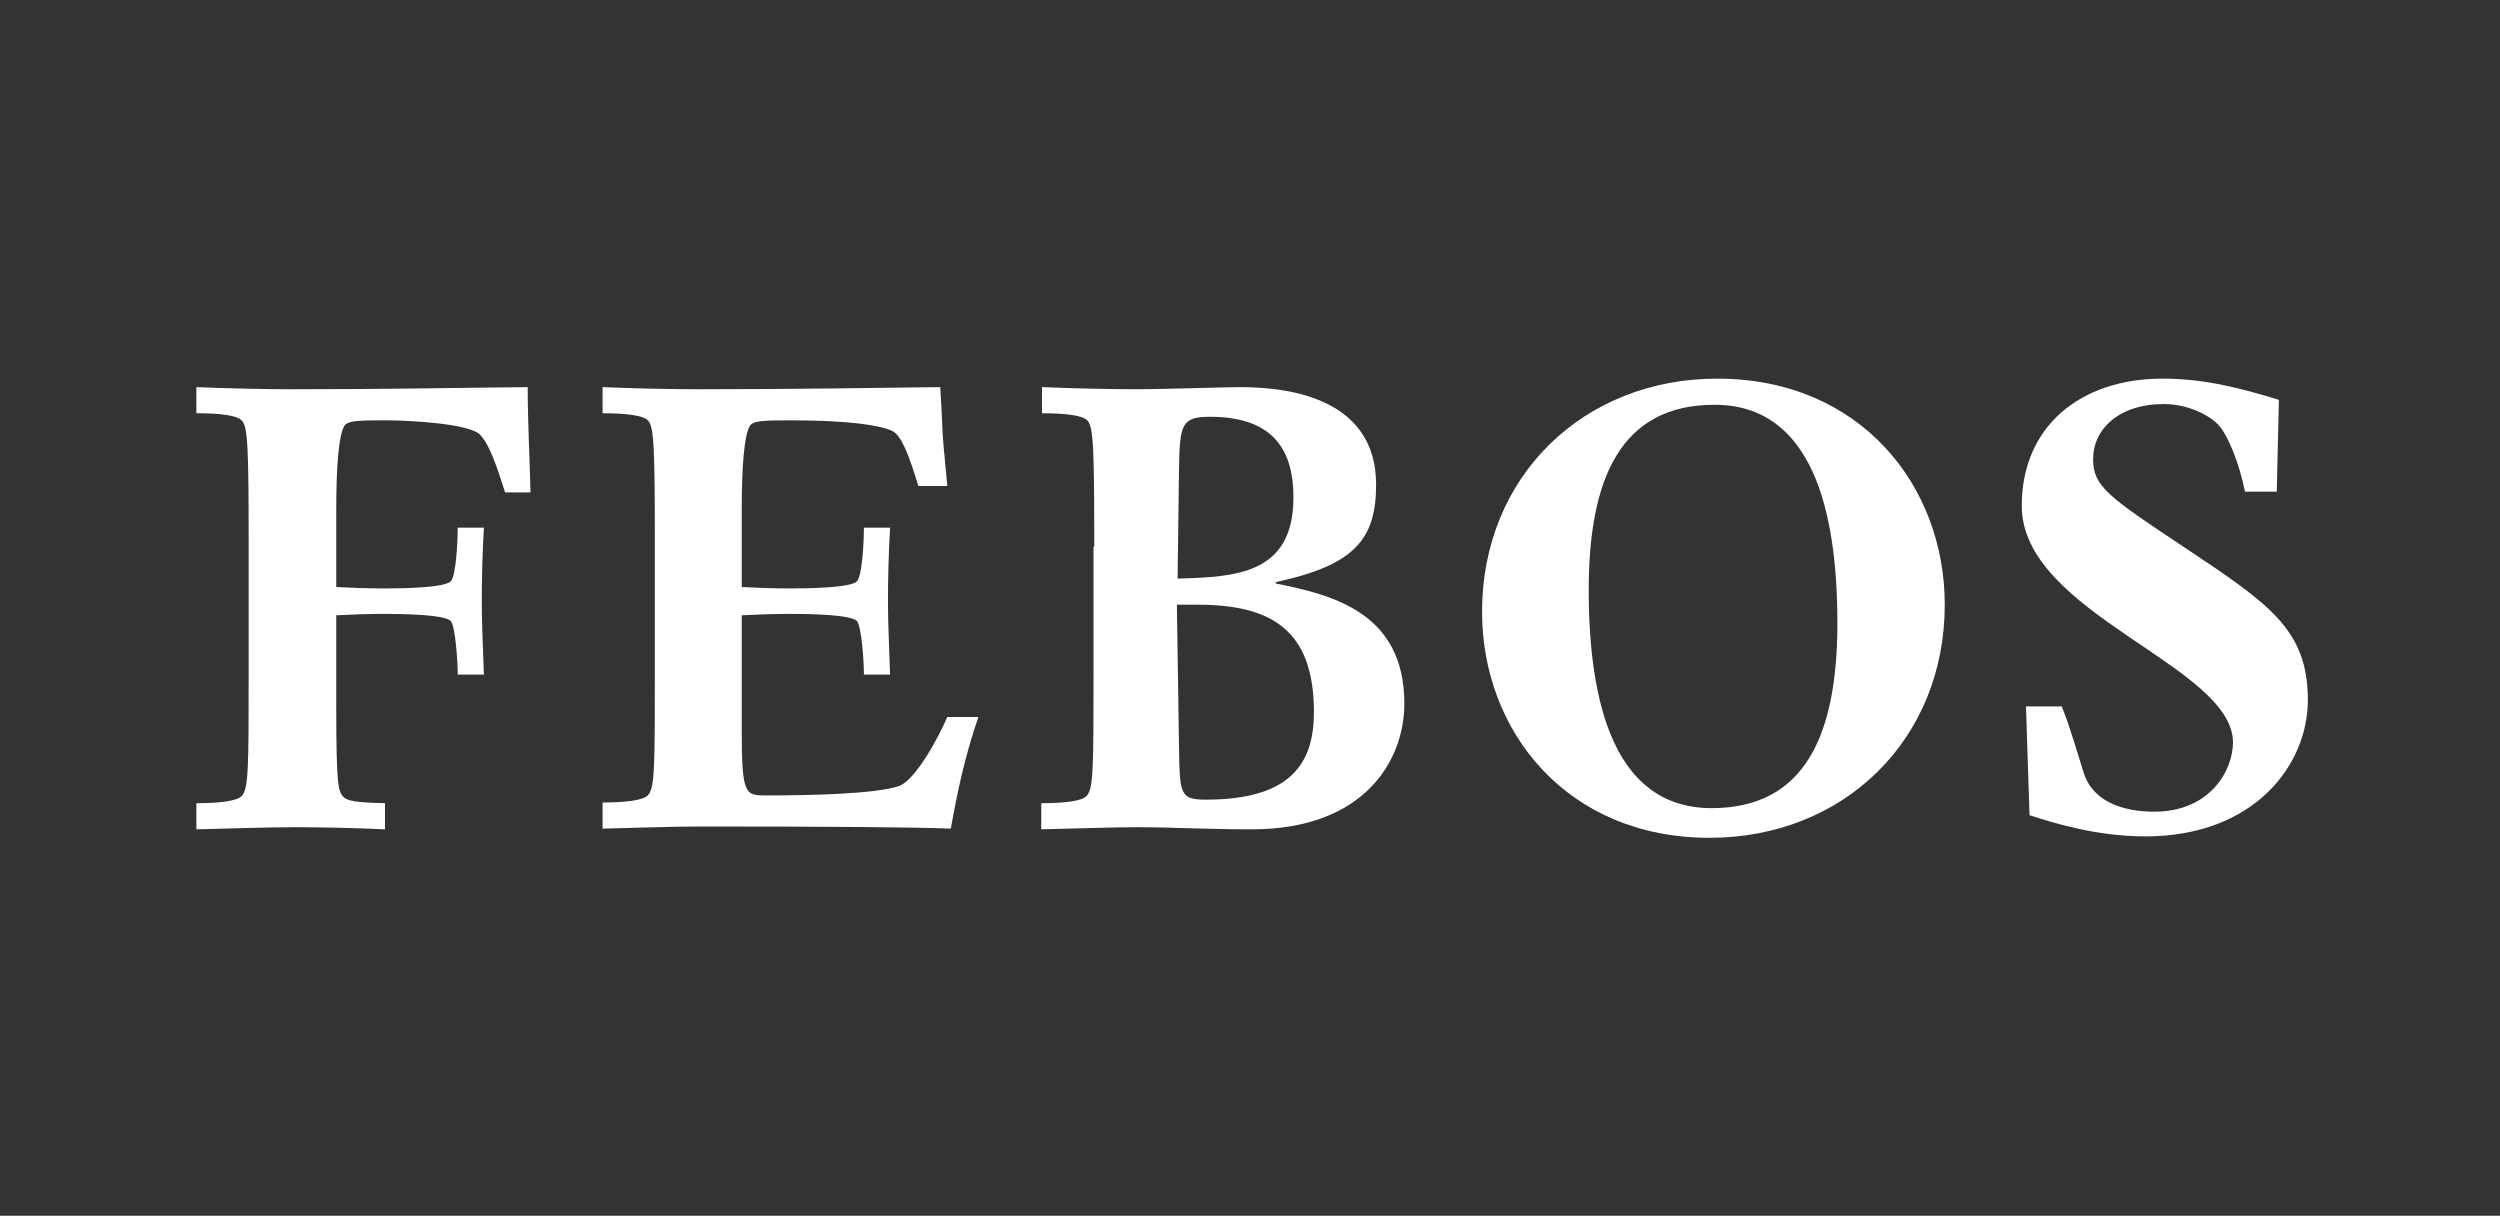
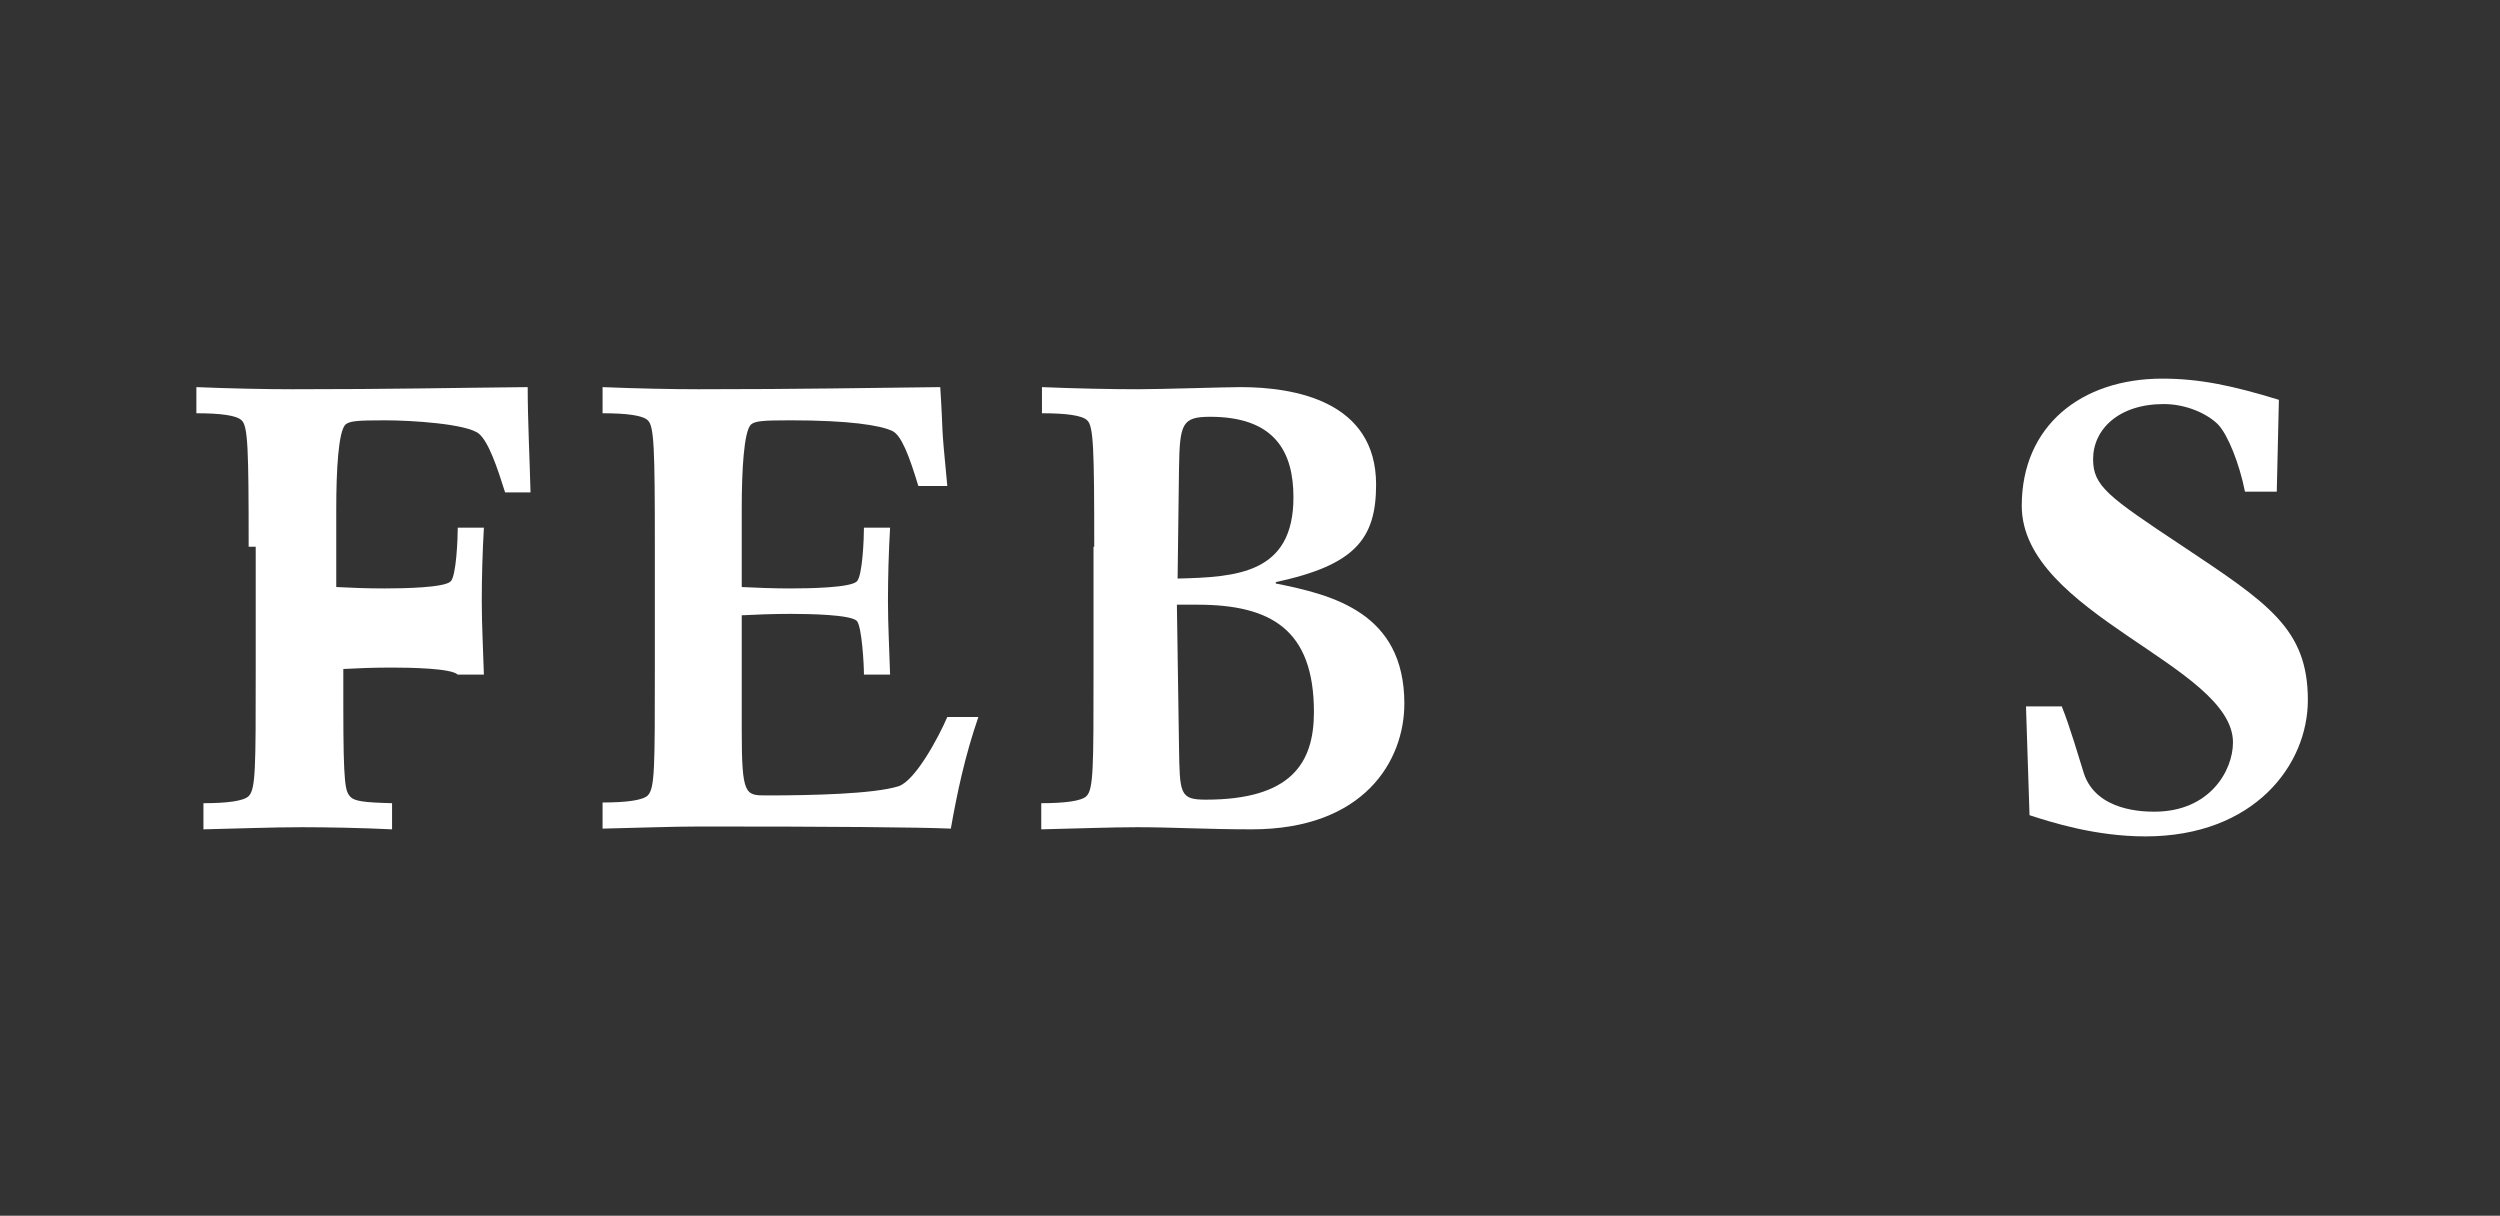
<svg xmlns="http://www.w3.org/2000/svg" version="1.1" id="Livello_1" x="0px" y="0px" viewBox="0 0 353.9 172.1" style="enable-background:new 0 0 353.9 172.1;" xml:space="preserve">
  <rect x="0" y="0" width="353.9" height="172.1" fill="#333333" stroke="none" />
  <style type="text/css">
	.st0{fill:#FFFFFF;}
</style>
  <g>
-     <path class="st0" d="M35.2,77.4c0-13.9-0.1-17.1-1-17.9c-0.7-0.7-3-1-6.4-1v-3.7c4.8,0.2,9.8,0.3,13.6,0.3   c14.4,0,22.6-0.2,33.3-0.3c0,4.7,0.3,10.6,0.4,14.9h-3.6c-1.1-3.5-2.3-7.1-3.7-8.3c-1.7-1.4-9.5-1.9-13.3-1.9c-4,0-5,0.1-5.6,0.6   c-1,1-1.3,6.5-1.3,11.9v11.1c1.8,0.1,4.3,0.2,6.8,0.2c2.7,0,8.5-0.1,9.4-1c0.8-0.8,1-6.1,1-7.6h3.7c-0.2,3.5-0.3,7-0.3,10.4   c0,3.4,0.2,6.9,0.3,10.4h-3.7c0-1.5-0.3-6.8-1-7.6c-0.9-0.9-6.7-1-9.4-1c-2.5,0-5,0.1-6.8,0.2V100c0,11.4,0.3,12,1,12.8   c0.6,0.6,1.8,0.8,5.9,0.9v3.7c-4.1-0.2-9.1-0.3-12.8-0.3c-4.2,0-9.1,0.2-13.9,0.3v-3.7c3.3,0,5.7-0.3,6.4-1c1-1,1-4,1-17.9V77.4z" />
+     <path class="st0" d="M35.2,77.4c0-13.9-0.1-17.1-1-17.9c-0.7-0.7-3-1-6.4-1v-3.7c4.8,0.2,9.8,0.3,13.6,0.3   c14.4,0,22.6-0.2,33.3-0.3c0,4.7,0.3,10.6,0.4,14.9h-3.6c-1.1-3.5-2.3-7.1-3.7-8.3c-1.7-1.4-9.5-1.9-13.3-1.9c-4,0-5,0.1-5.6,0.6   c-1,1-1.3,6.5-1.3,11.9v11.1c1.8,0.1,4.3,0.2,6.8,0.2c2.7,0,8.5-0.1,9.4-1c0.8-0.8,1-6.1,1-7.6h3.7c-0.2,3.5-0.3,7-0.3,10.4   c0,3.4,0.2,6.9,0.3,10.4h-3.7c-0.9-0.9-6.7-1-9.4-1c-2.5,0-5,0.1-6.8,0.2V100c0,11.4,0.3,12,1,12.8   c0.6,0.6,1.8,0.8,5.9,0.9v3.7c-4.1-0.2-9.1-0.3-12.8-0.3c-4.2,0-9.1,0.2-13.9,0.3v-3.7c3.3,0,5.7-0.3,6.4-1c1-1,1-4,1-17.9V77.4z" />
    <path class="st0" d="M92.7,77.4c0-13.9-0.1-17.1-1-17.9c-0.7-0.7-3-1-6.4-1v-3.7c4.8,0.2,9.8,0.3,13.6,0.3   c14.7,0,24.5-0.2,34.2-0.3c0.5,7.8,0,3.7,1,14h-4.1c-1.3-4.3-2.4-7.2-3.7-7.8c-1.7-0.8-6.1-1.5-14.4-1.5c-4,0-5,0.1-5.6,0.6   c-1,1-1.3,6.5-1.3,11.9v11.1c1.9,0.1,4.4,0.2,6.9,0.2c2.7,0,8.5-0.1,9.4-1c0.8-0.8,1-6.1,1-7.6h3.7c-0.2,3.5-0.3,7-0.3,10.4   c0,3.4,0.2,6.9,0.3,10.4h-3.7c0-1.5-0.3-6.8-1-7.6c-0.9-0.9-6.7-1-9.4-1c-2.5,0-5,0.1-6.9,0.2v16.3c0,9.2,0.5,9.2,3.5,9.2   c6.4,0,15.2-0.2,18.7-1.3c2.4-0.8,5.7-7,6.9-9.8h4.4c-1.9,5.5-3,10.7-3.9,15.8c-4.7-0.2-16.7-0.3-35.4-0.3c-4.2,0-9.1,0.2-13.9,0.3   v-3.7c3.3,0,5.7-0.3,6.4-1c1-1,1-4,1-17.9V77.4z" />
    <path class="st0" d="M154.9,77.4c0-13.9-0.1-17.1-1-17.9c-0.7-0.7-3-1-6.4-1v-3.7c4.8,0.2,9.8,0.3,13.6,0.3   c3.2,0,12.5-0.3,14.5-0.3c7.7,0,19.2,2,19.2,13.8c0,7.7-3,11.4-14.2,13.8v0.2c8,1.6,18.2,4.1,18.2,17c0,8.1-5.7,17.8-21.6,17.8   c-6.3,0-11.3-0.3-16.2-0.3c-3.8,0-8.8,0.2-13.6,0.3v-3.7c3.3,0,5.7-0.3,6.4-1c1-1,1-4,1-17.9V77.4z M166.7,81.9   c8.4-0.2,16.4-0.7,16.4-11.5c0-6.4-2.6-11.4-11.8-11.4c-4,0-4.3,1-4.4,7.3L166.7,81.9z M166.9,105.7c0.1,6.7,0.1,7.5,3.8,7.5   c12.1,0,15.3-5.2,15.3-12.4c0-11.7-6.1-15.2-16.5-15.2h-2.9L166.9,105.7z" />
-     <path class="st0" d="M243.1,53.6c20.2,0,32.2,15.1,32.2,32c0,19.1-14.3,33-33.3,33c-20.2,0-32.2-15.1-32.2-32   C209.8,67.5,224.1,53.6,243.1,53.6z M242.3,114.4c13.3,0,17.8-10.5,17.8-26.2c0-16-3.6-30.9-17.4-30.9c-13.3,0-17.8,10.5-17.8,26.2   C224.9,99.5,228.5,114.4,242.3,114.4z" />
    <path class="st0" d="M291.9,100.1c1,2.4,2.6,7.8,3.1,9.4c1.8,5.4,8.6,5.4,10,5.4c7.8,0,11.1-5.8,11.1-9.8   c0-10.9-29.9-18.2-29.9-33.5c0-11.3,8.4-18,19.9-18c5.3,0,10,1,16.5,3l-0.3,13h-4.5c-0.8-4-2.4-8-3.8-9.5c-1.6-1.6-4.6-2.9-7.7-2.9   c-6.4,0-10,3.6-10,7.8c0,3.8,2.1,5.3,12.5,12.2c12.3,8.2,17.9,11.8,17.9,21.9c0,9.2-7.6,19.3-23,19.3c-7.1,0-13.3-2-16.4-3   l-0.5-15.4H291.9z" />
  </g>
</svg>